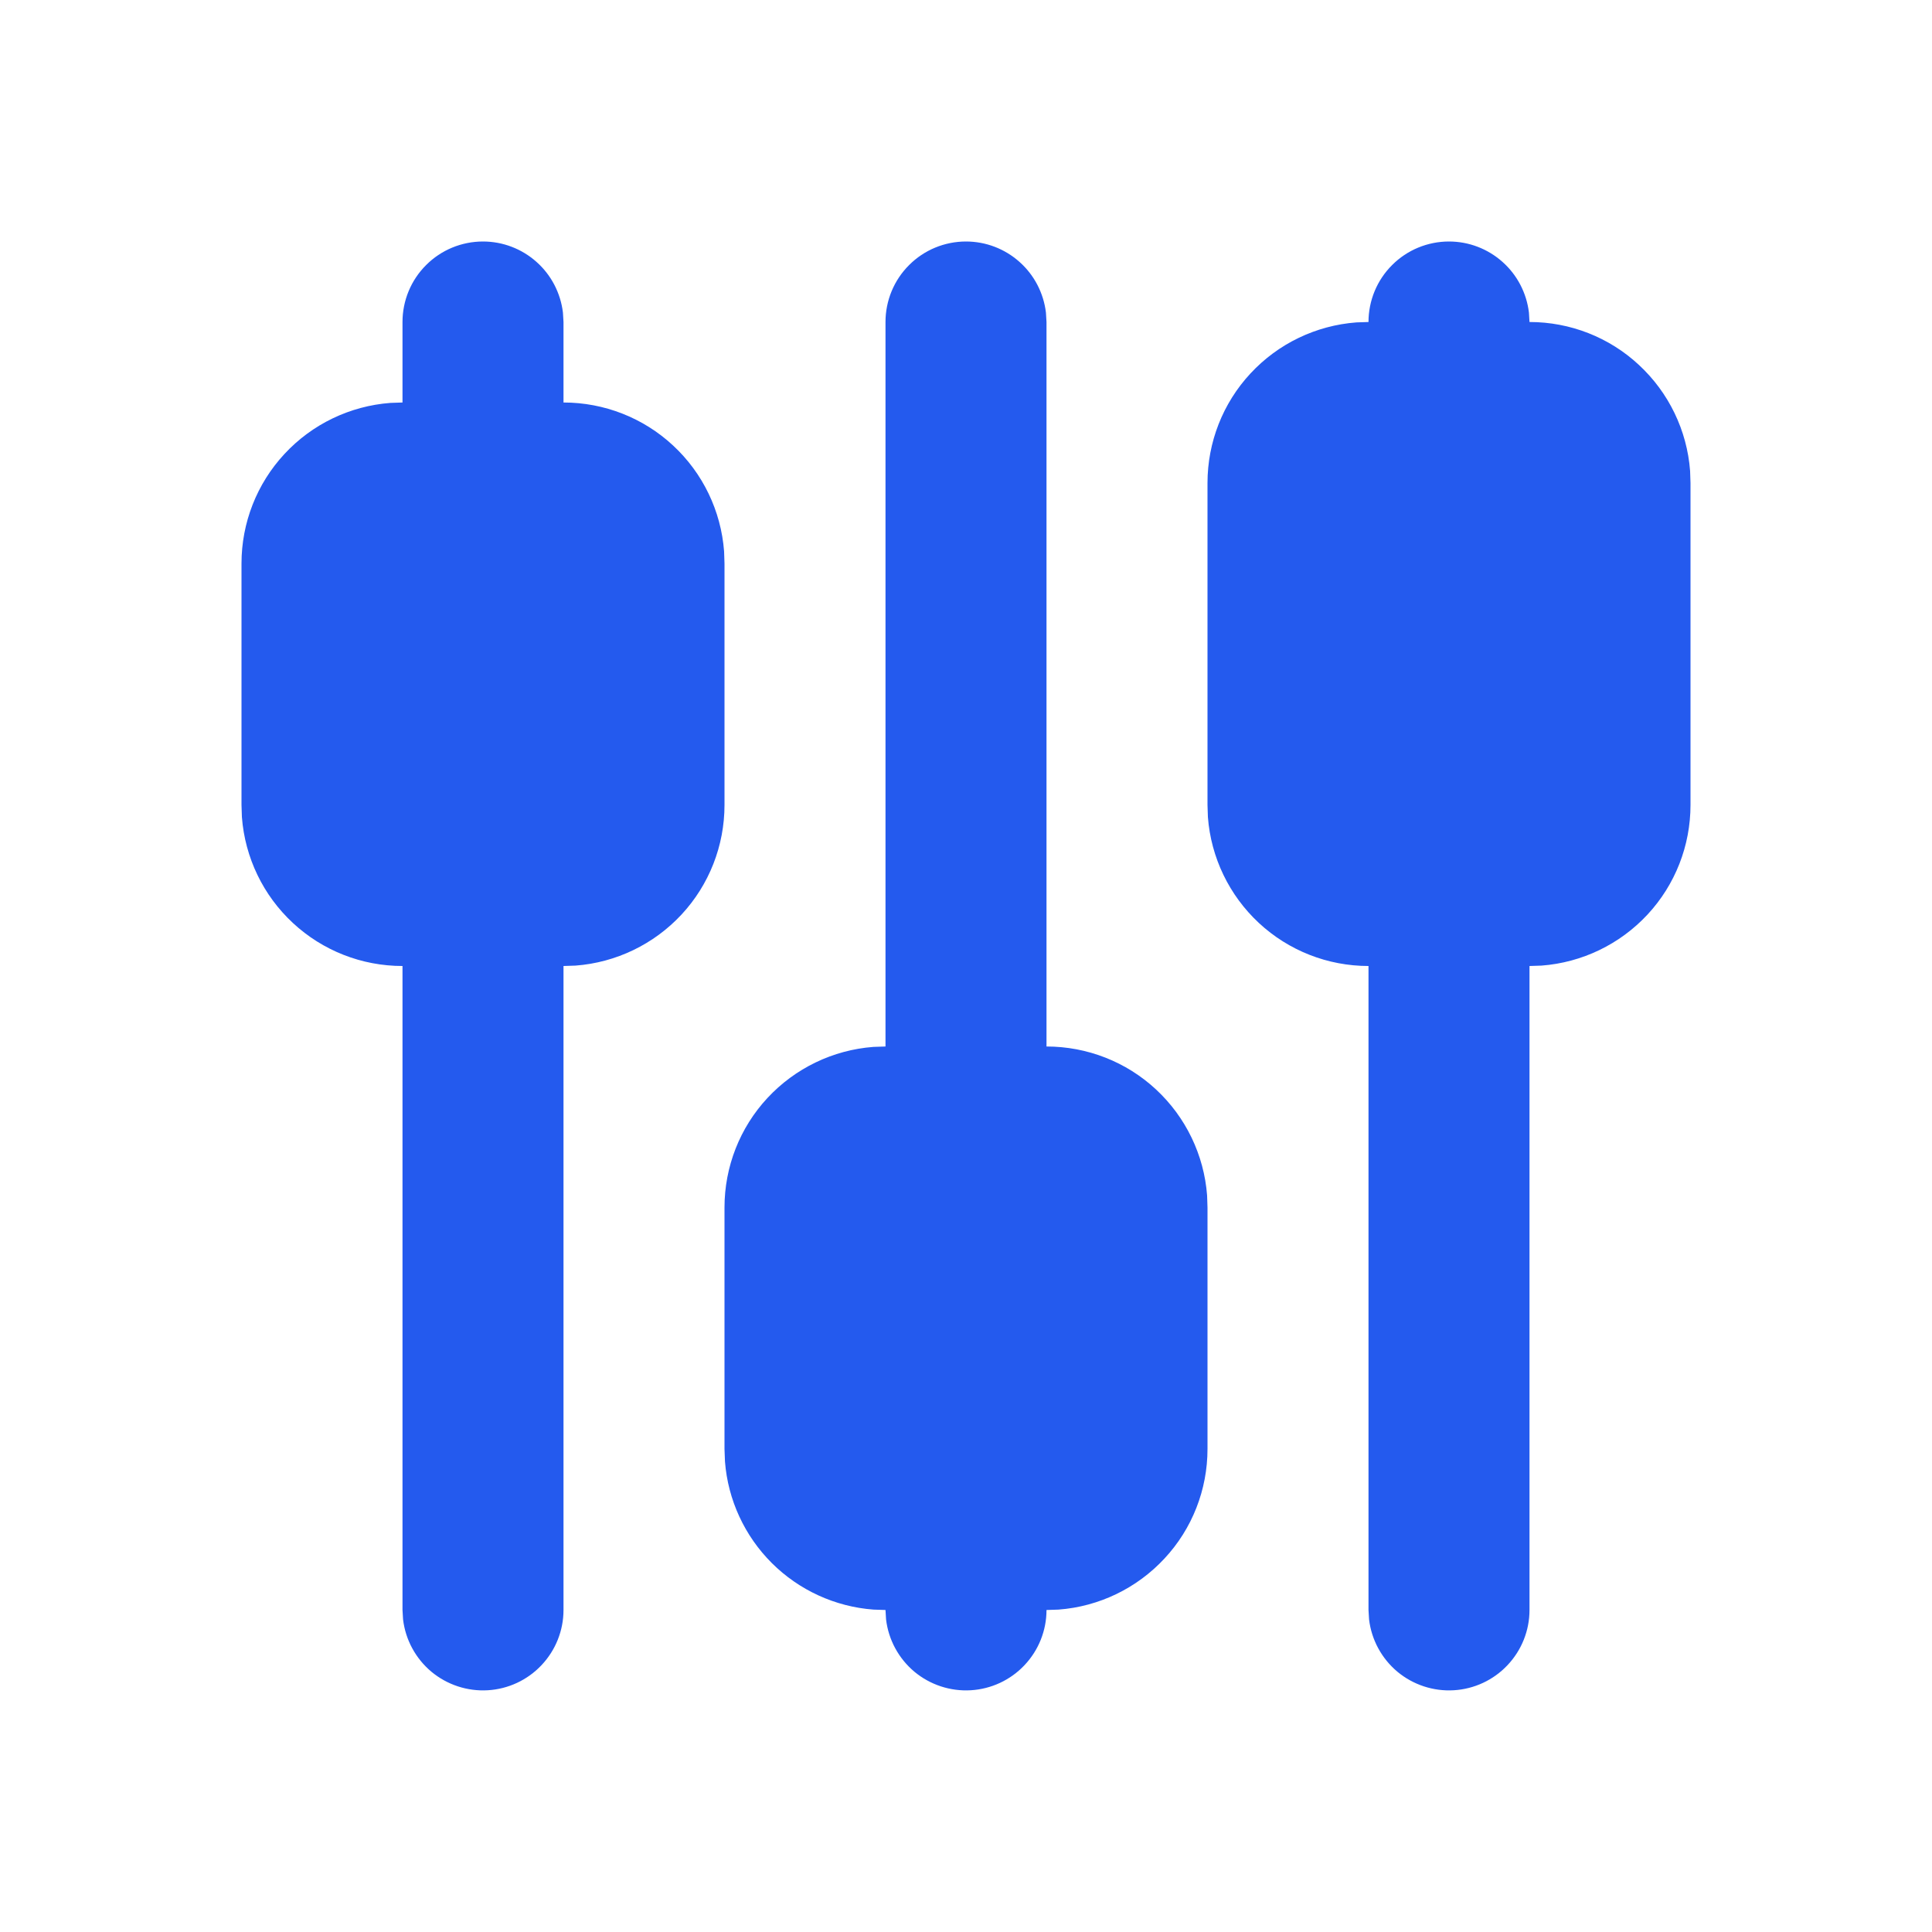
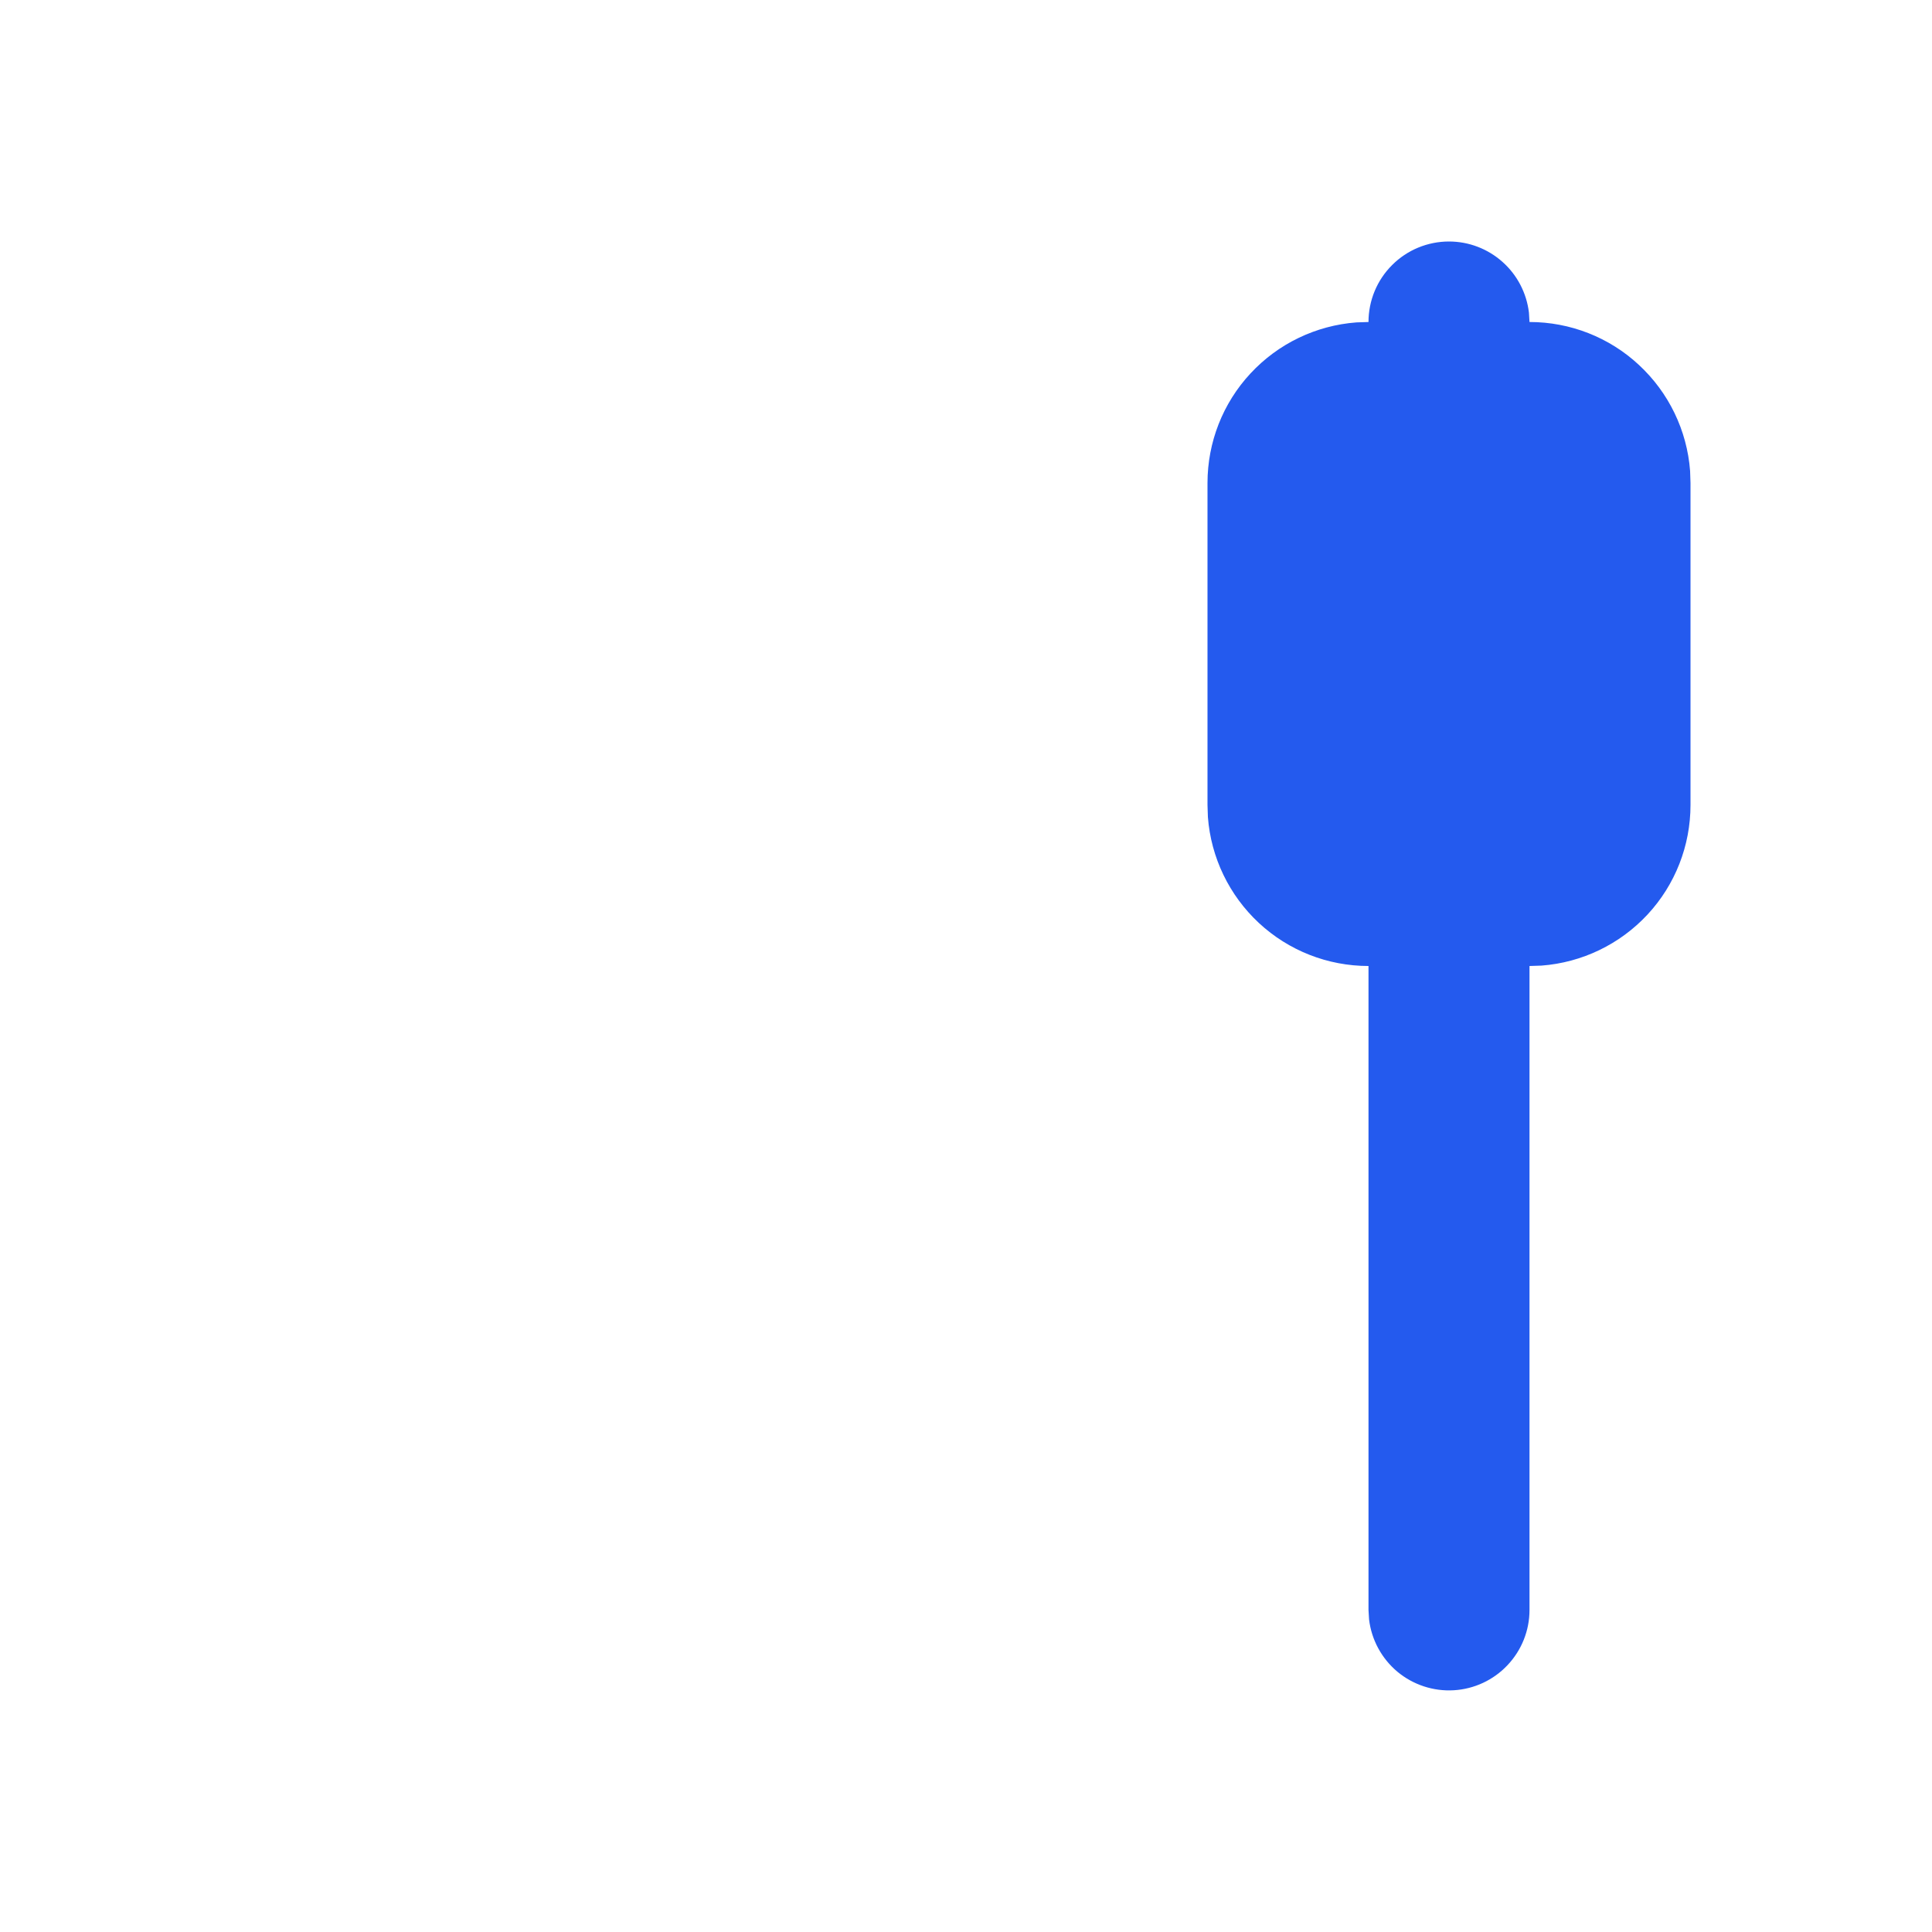
<svg xmlns="http://www.w3.org/2000/svg" width="24" height="24" viewBox="0 0 24 24" fill="none">
  <g clip-path="url(#clip0_4264_2063)">
-     <path d="M6 3C6.245 3 6.481 3.09 6.664 3.253C6.847 3.415 6.964 3.64 6.993 3.883L7 4V5C7.505 5 7.991 5.19 8.361 5.534C8.731 5.877 8.957 6.347 8.995 6.85L9 7V10C9 10.505 8.81 10.991 8.466 11.361C8.123 11.73 7.653 11.957 7.15 11.995L7 12V20C7 20.255 6.902 20.5 6.727 20.685C6.552 20.871 6.313 20.982 6.059 20.997C5.804 21.012 5.554 20.929 5.358 20.766C5.163 20.602 5.037 20.37 5.007 20.117L5 20V12C4.495 12 4.009 11.81 3.639 11.466C3.269 11.123 3.043 10.653 3.005 10.15L3 10V7C3 6.495 3.19 6.009 3.534 5.639C3.877 5.269 4.347 5.043 4.85 5.005L5 5V4C5 3.735 5.105 3.48 5.293 3.293C5.48 3.105 5.735 3 6 3Z" fill="#245AEE" />
-     <path d="M12 3C12.245 3 12.481 3.09 12.664 3.253C12.847 3.415 12.964 3.64 12.993 3.883L13 4V13C13.505 13 13.991 13.19 14.361 13.534C14.73 13.877 14.957 14.347 14.995 14.85L15 15V18C15 18.505 14.81 18.991 14.466 19.36C14.123 19.73 13.653 19.957 13.15 19.995L13 20C13 20.255 12.902 20.5 12.727 20.685C12.552 20.871 12.313 20.982 12.059 20.997C11.804 21.012 11.554 20.929 11.358 20.766C11.163 20.602 11.037 20.37 11.007 20.117L11 20L10.85 19.995C10.374 19.959 9.926 19.754 9.588 19.417C9.25 19.08 9.043 18.633 9.006 18.157L9 18V15C9 14.495 9.19 14.009 9.534 13.639C9.877 13.27 10.347 13.043 10.85 13.005L11 13V4C11 3.735 11.105 3.48 11.293 3.293C11.48 3.105 11.735 3 12 3Z" fill="#245AEE" />
    <path d="M18 3C18.245 3 18.481 3.09 18.664 3.253C18.847 3.415 18.964 3.64 18.993 3.883L19 4C19.505 4 19.991 4.19 20.36 4.534C20.73 4.877 20.957 5.347 20.995 5.85L21 6V10C21 10.505 20.81 10.991 20.466 11.361C20.123 11.73 19.653 11.957 19.15 11.995L19 12V20C19 20.255 18.902 20.5 18.727 20.685C18.552 20.871 18.313 20.982 18.059 20.997C17.804 21.012 17.554 20.929 17.358 20.766C17.163 20.602 17.037 20.37 17.007 20.117L17 20V12C16.495 12 16.009 11.81 15.639 11.466C15.27 11.123 15.043 10.653 15.005 10.15L15 10V6C15 5.495 15.19 5.009 15.534 4.639C15.877 4.269 16.347 4.043 16.85 4.005L17 4C17 3.735 17.105 3.48 17.293 3.293C17.48 3.105 17.735 3 18 3Z" fill="#245AEE" />
  </g>
  <defs>
    <clipPath id="clip0_4264_2063">
      <rect width="24" height="24" fill="white" />
    </clipPath>
  </defs>
</svg>